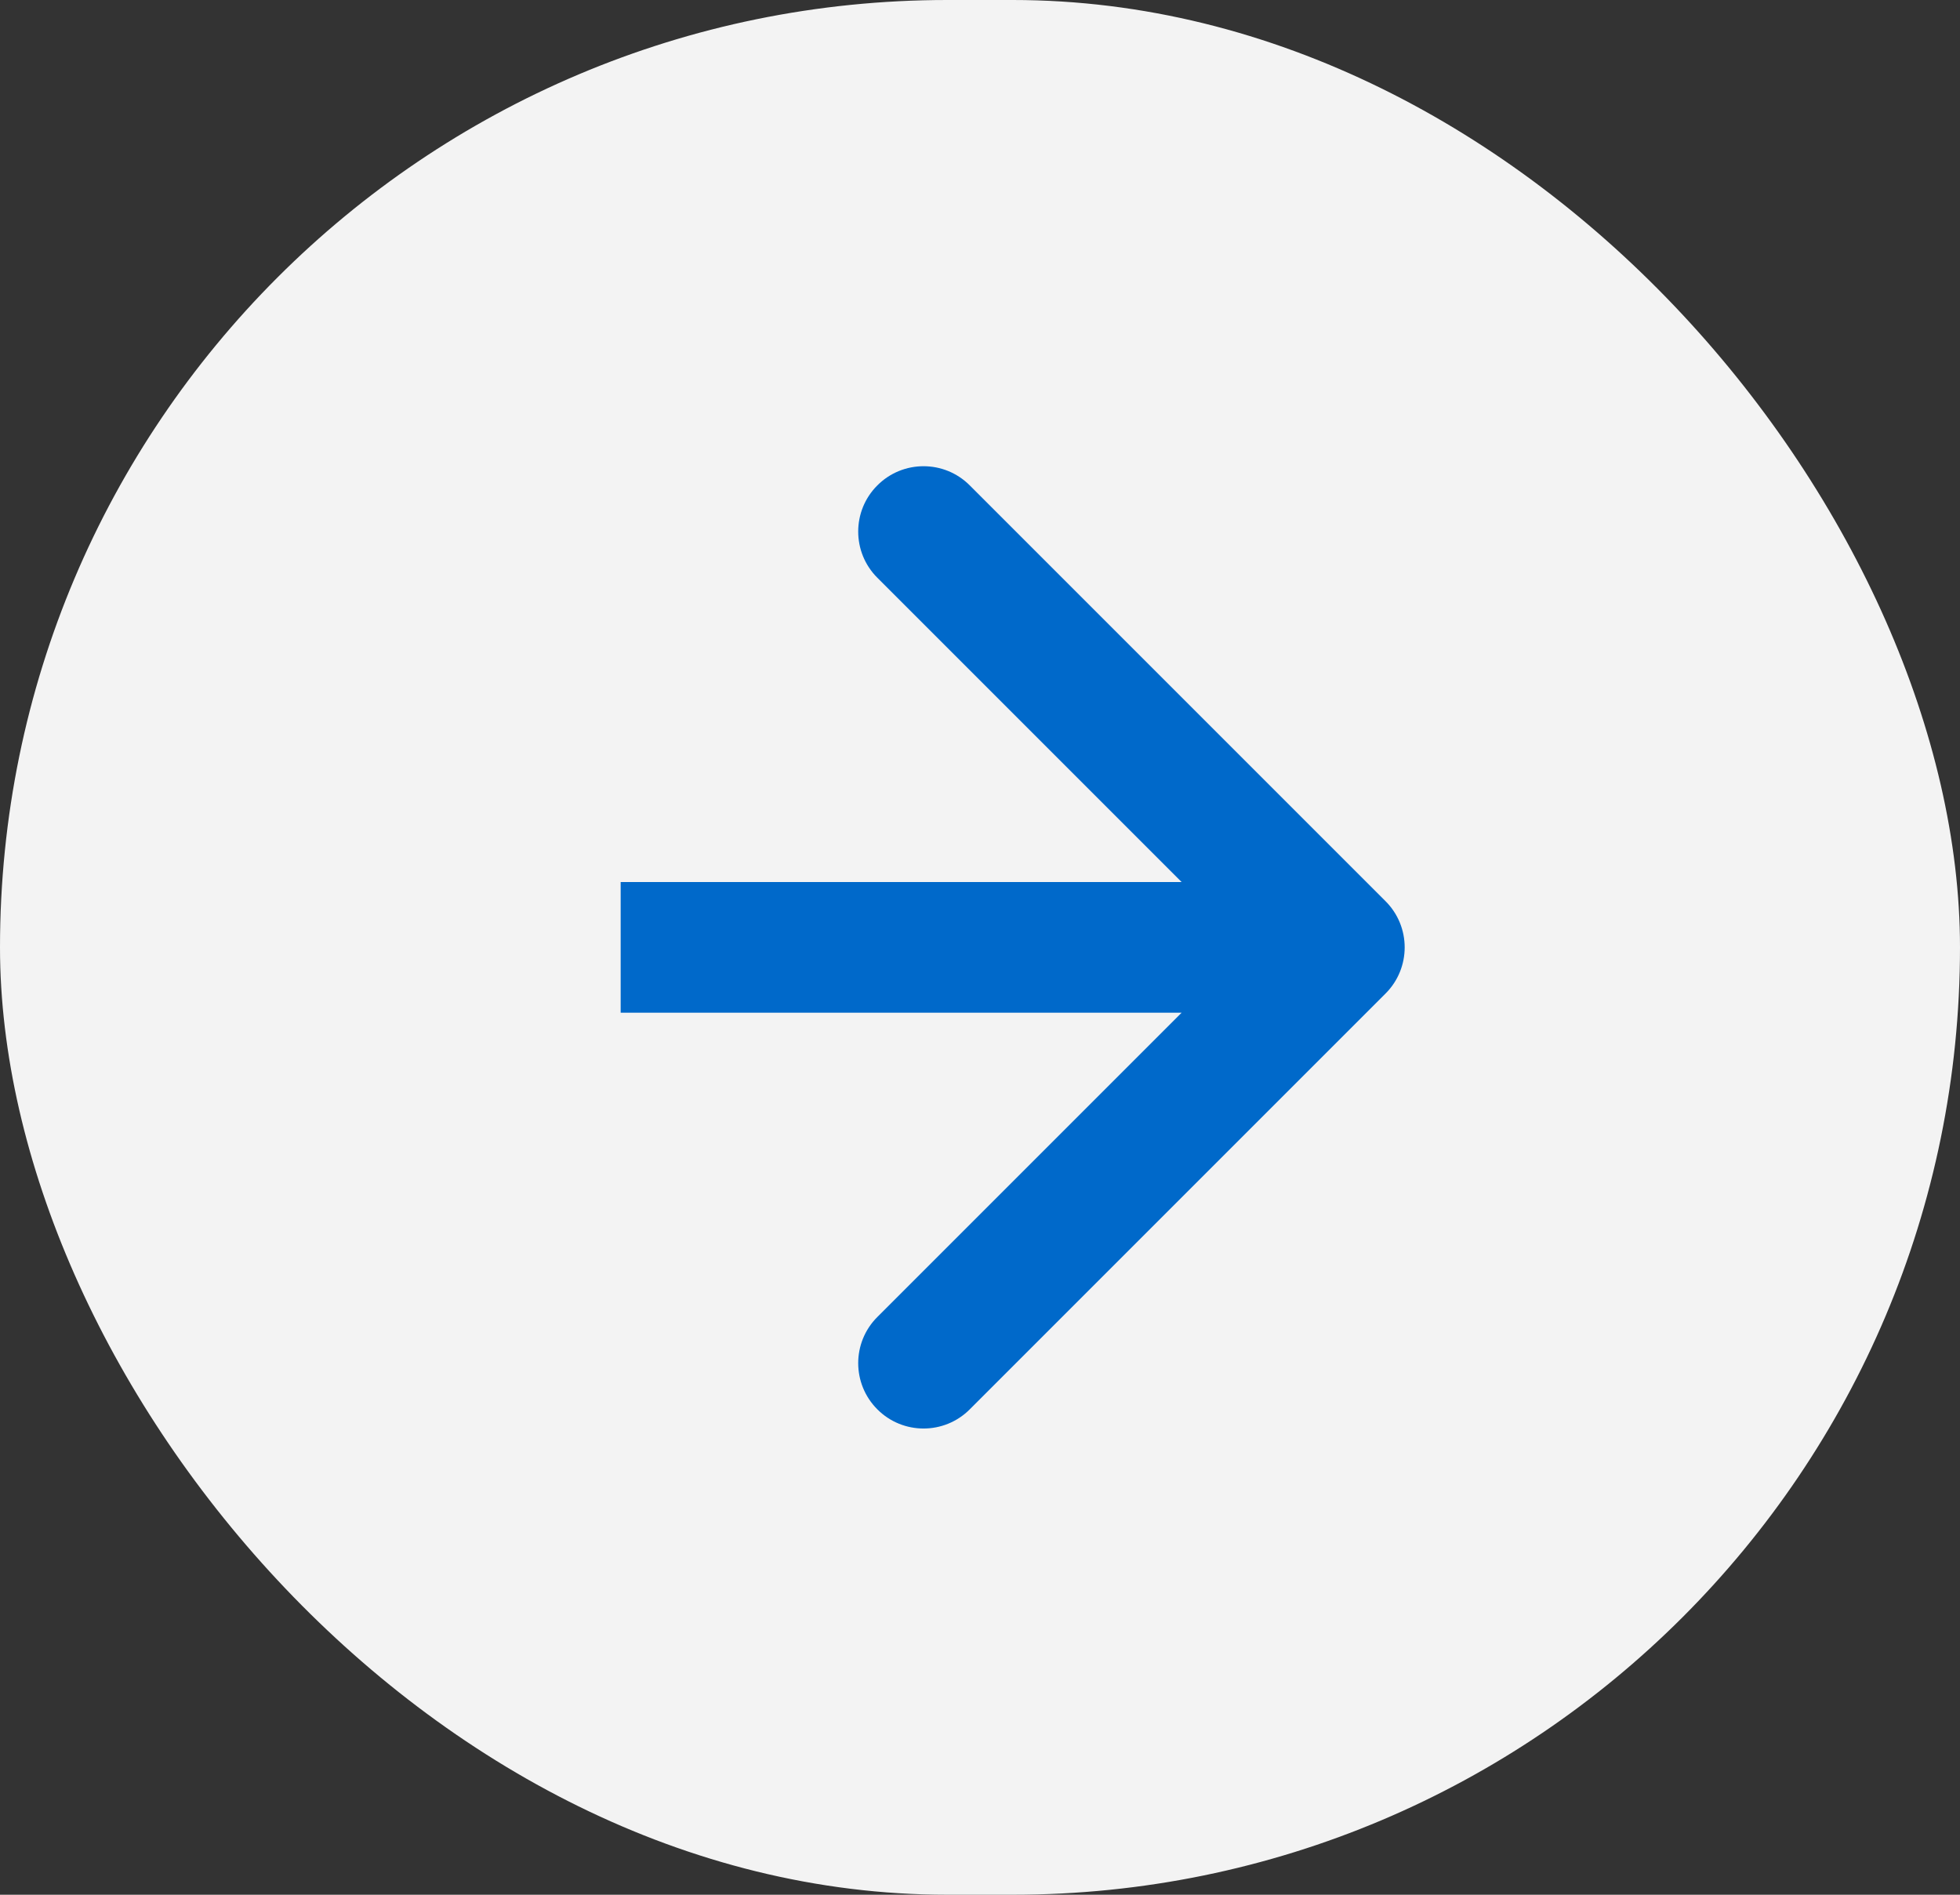
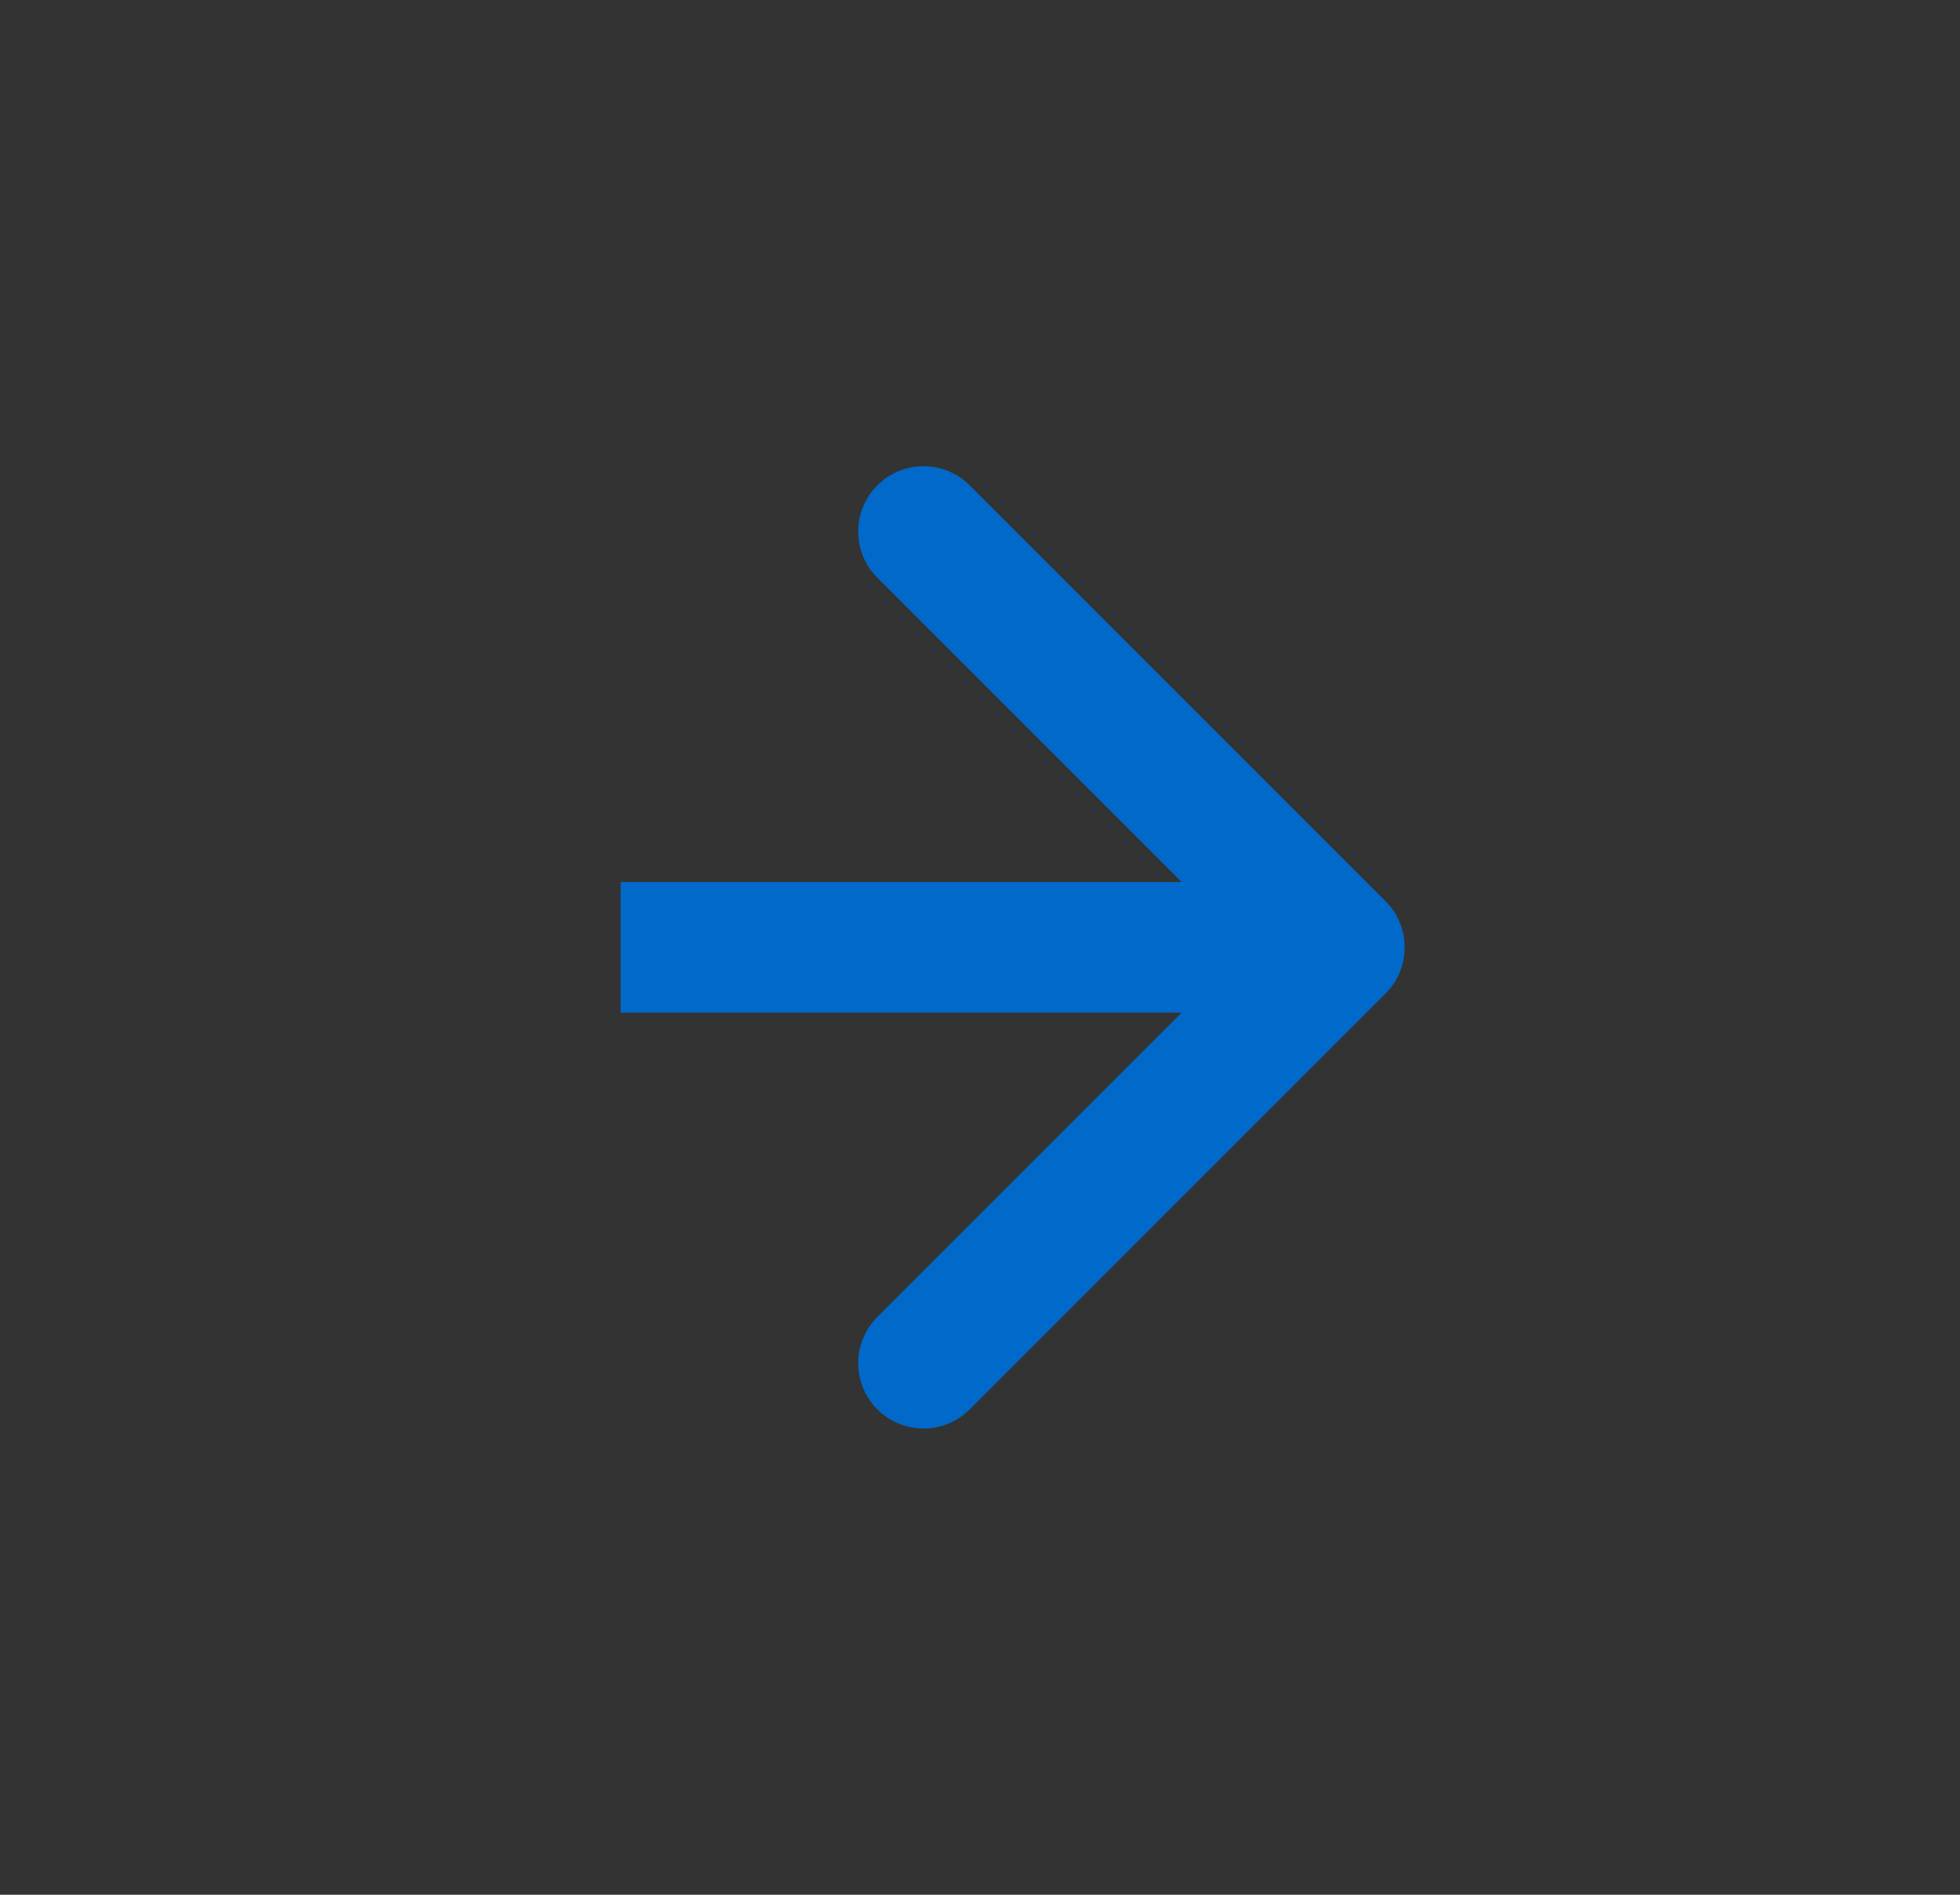
<svg xmlns="http://www.w3.org/2000/svg" width="30" height="29" viewBox="0 0 30 29" fill="none">
  <rect x="0" y="0" width="30" height="29" fill="#333333" stroke="none" />
-   <rect width="30" height="29" rx="14.5" fill="#F3F3F3" />
-   <path d="M21.207 15.207C21.598 14.817 21.598 14.183 21.207 13.793L14.843 7.429C14.453 7.038 13.819 7.038 13.429 7.429C13.038 7.819 13.038 8.453 13.429 8.843L19.086 14.5L13.429 20.157C13.038 20.547 13.038 21.18 13.429 21.571C13.819 21.962 14.453 21.962 14.843 21.571L21.207 15.207ZM9.5 15.5L20.5 15.5L20.5 13.5L9.5 13.5L9.5 15.5Z" fill="#0069CA" />
+   <path d="M21.207 15.207C21.598 14.817 21.598 14.183 21.207 13.793L14.843 7.429C14.453 7.038 13.819 7.038 13.429 7.429C13.038 7.819 13.038 8.453 13.429 8.843L19.086 14.5L13.429 20.157C13.038 20.547 13.038 21.18 13.429 21.571C13.819 21.962 14.453 21.962 14.843 21.571L21.207 15.207ZM9.5 15.5L20.5 15.5L20.5 13.5L9.5 13.5L9.5 15.5" fill="#0069CA" />
</svg>